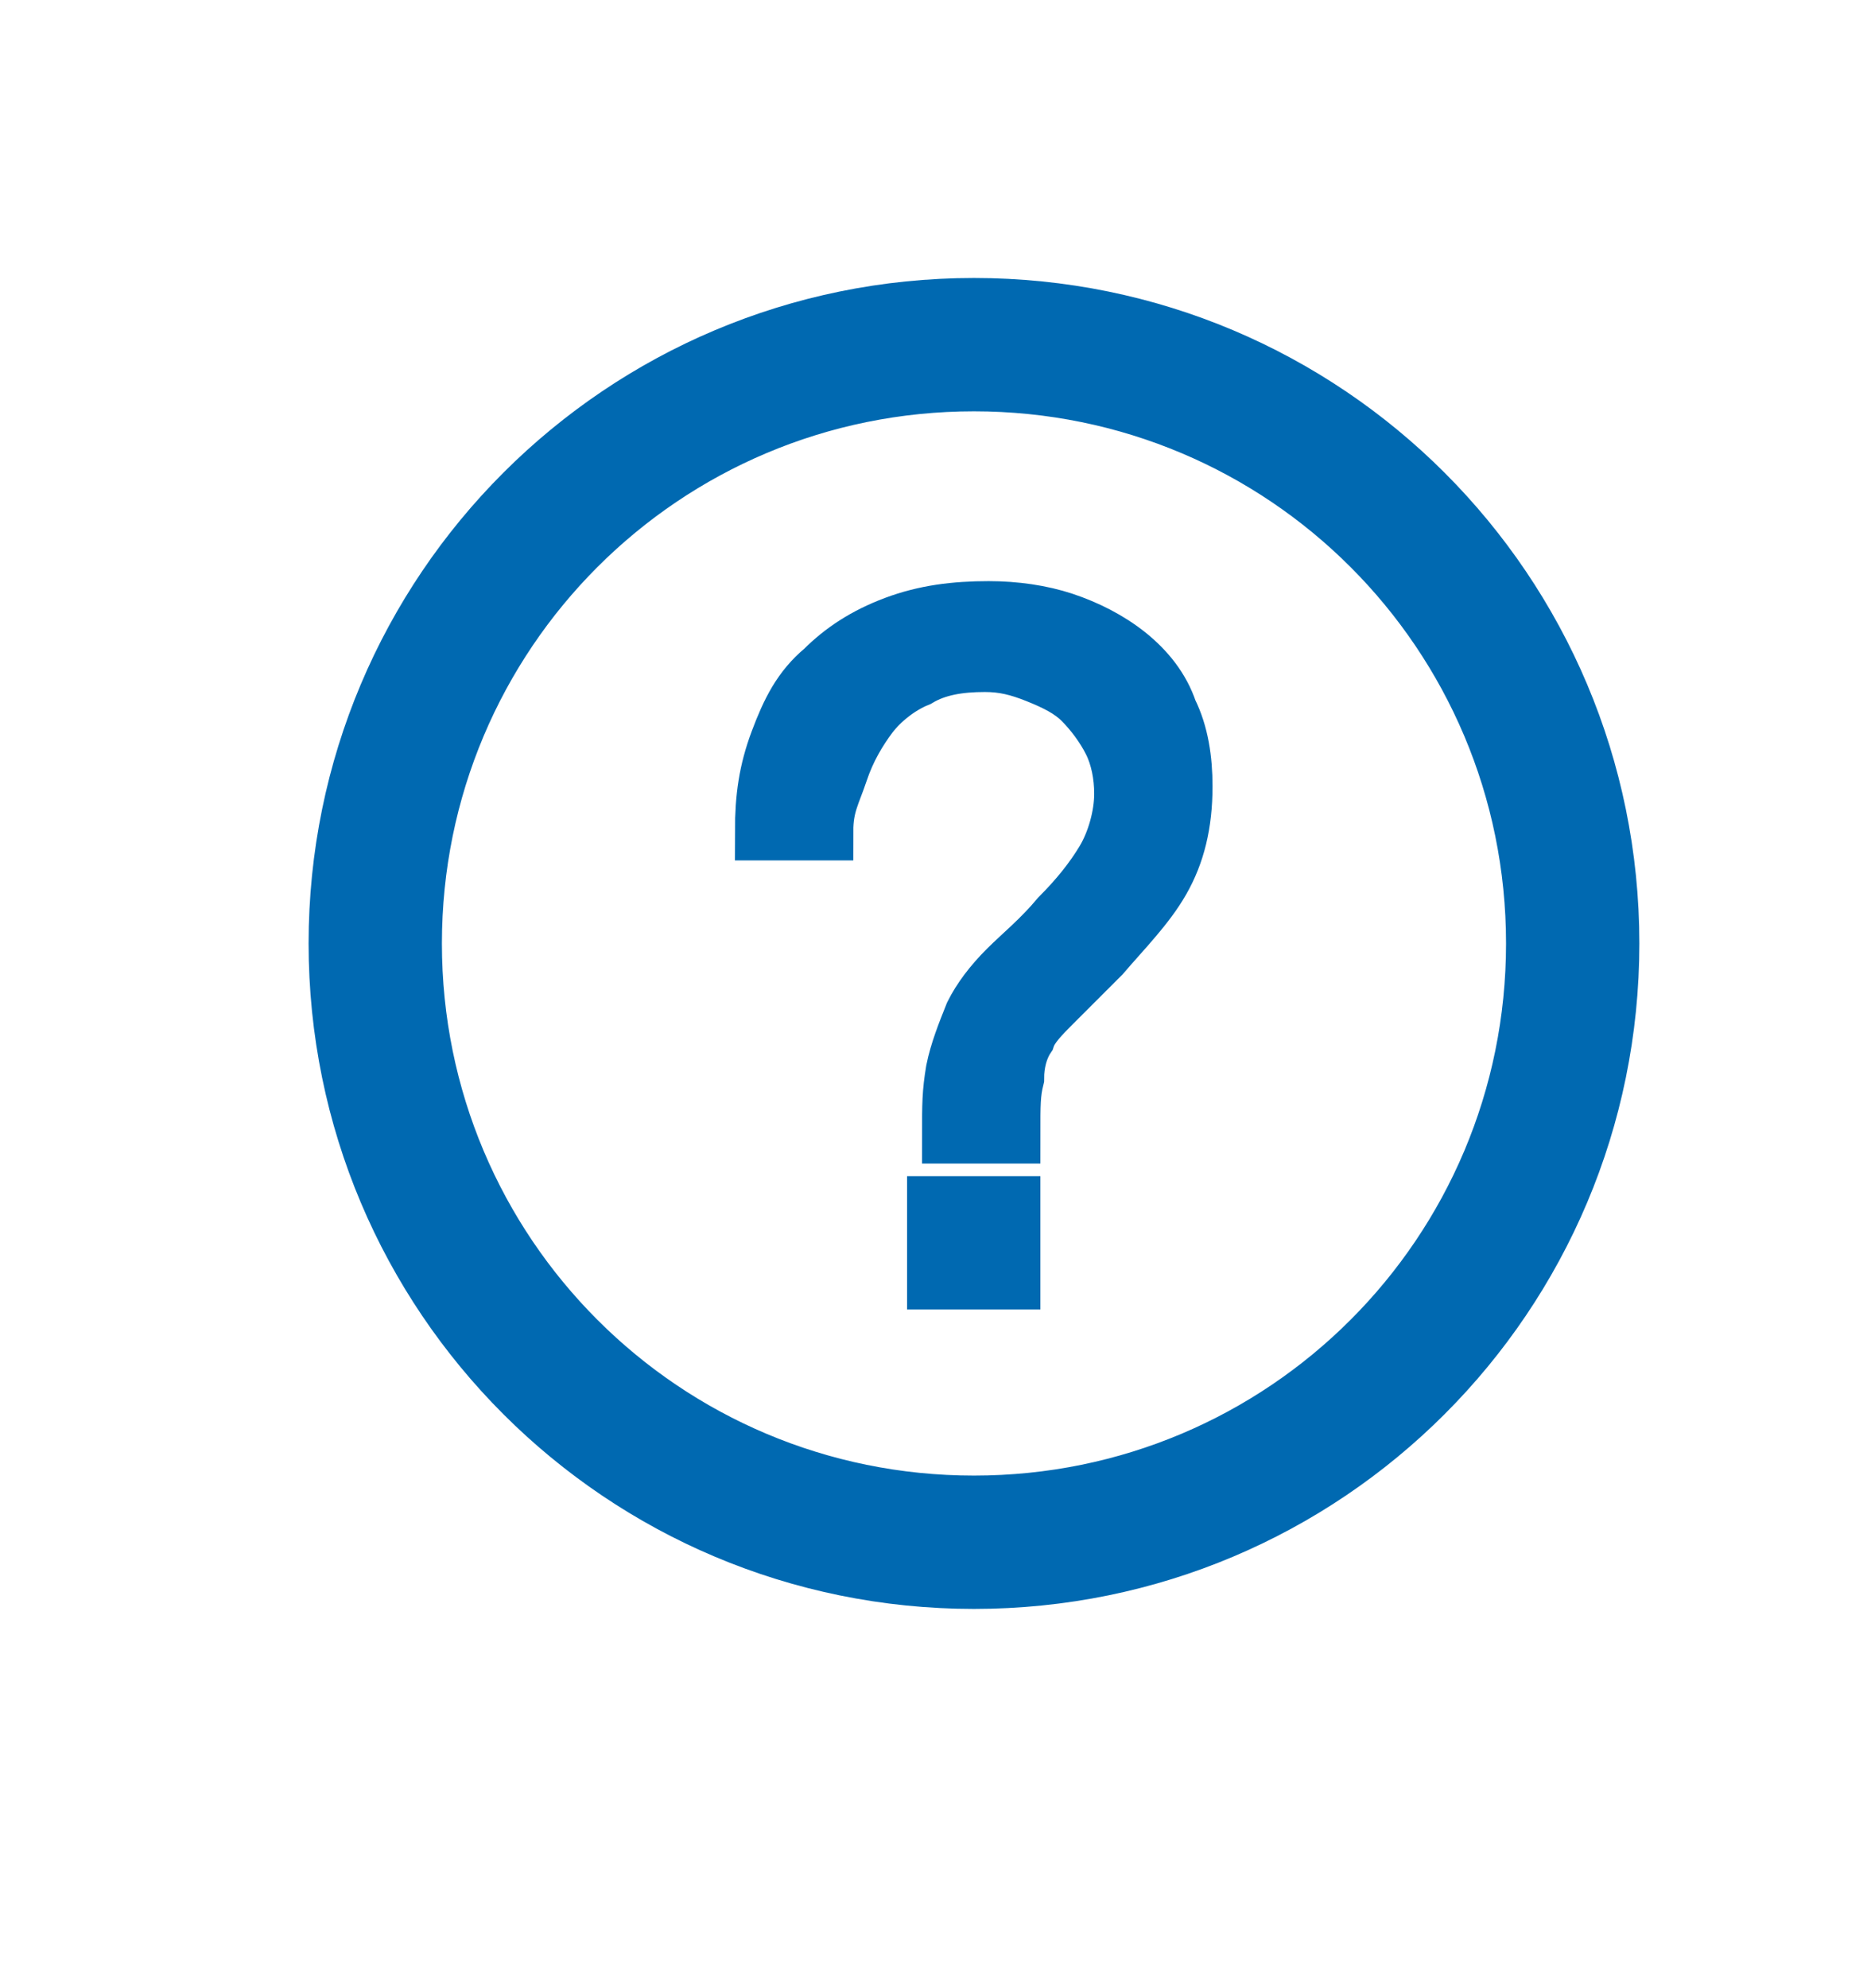
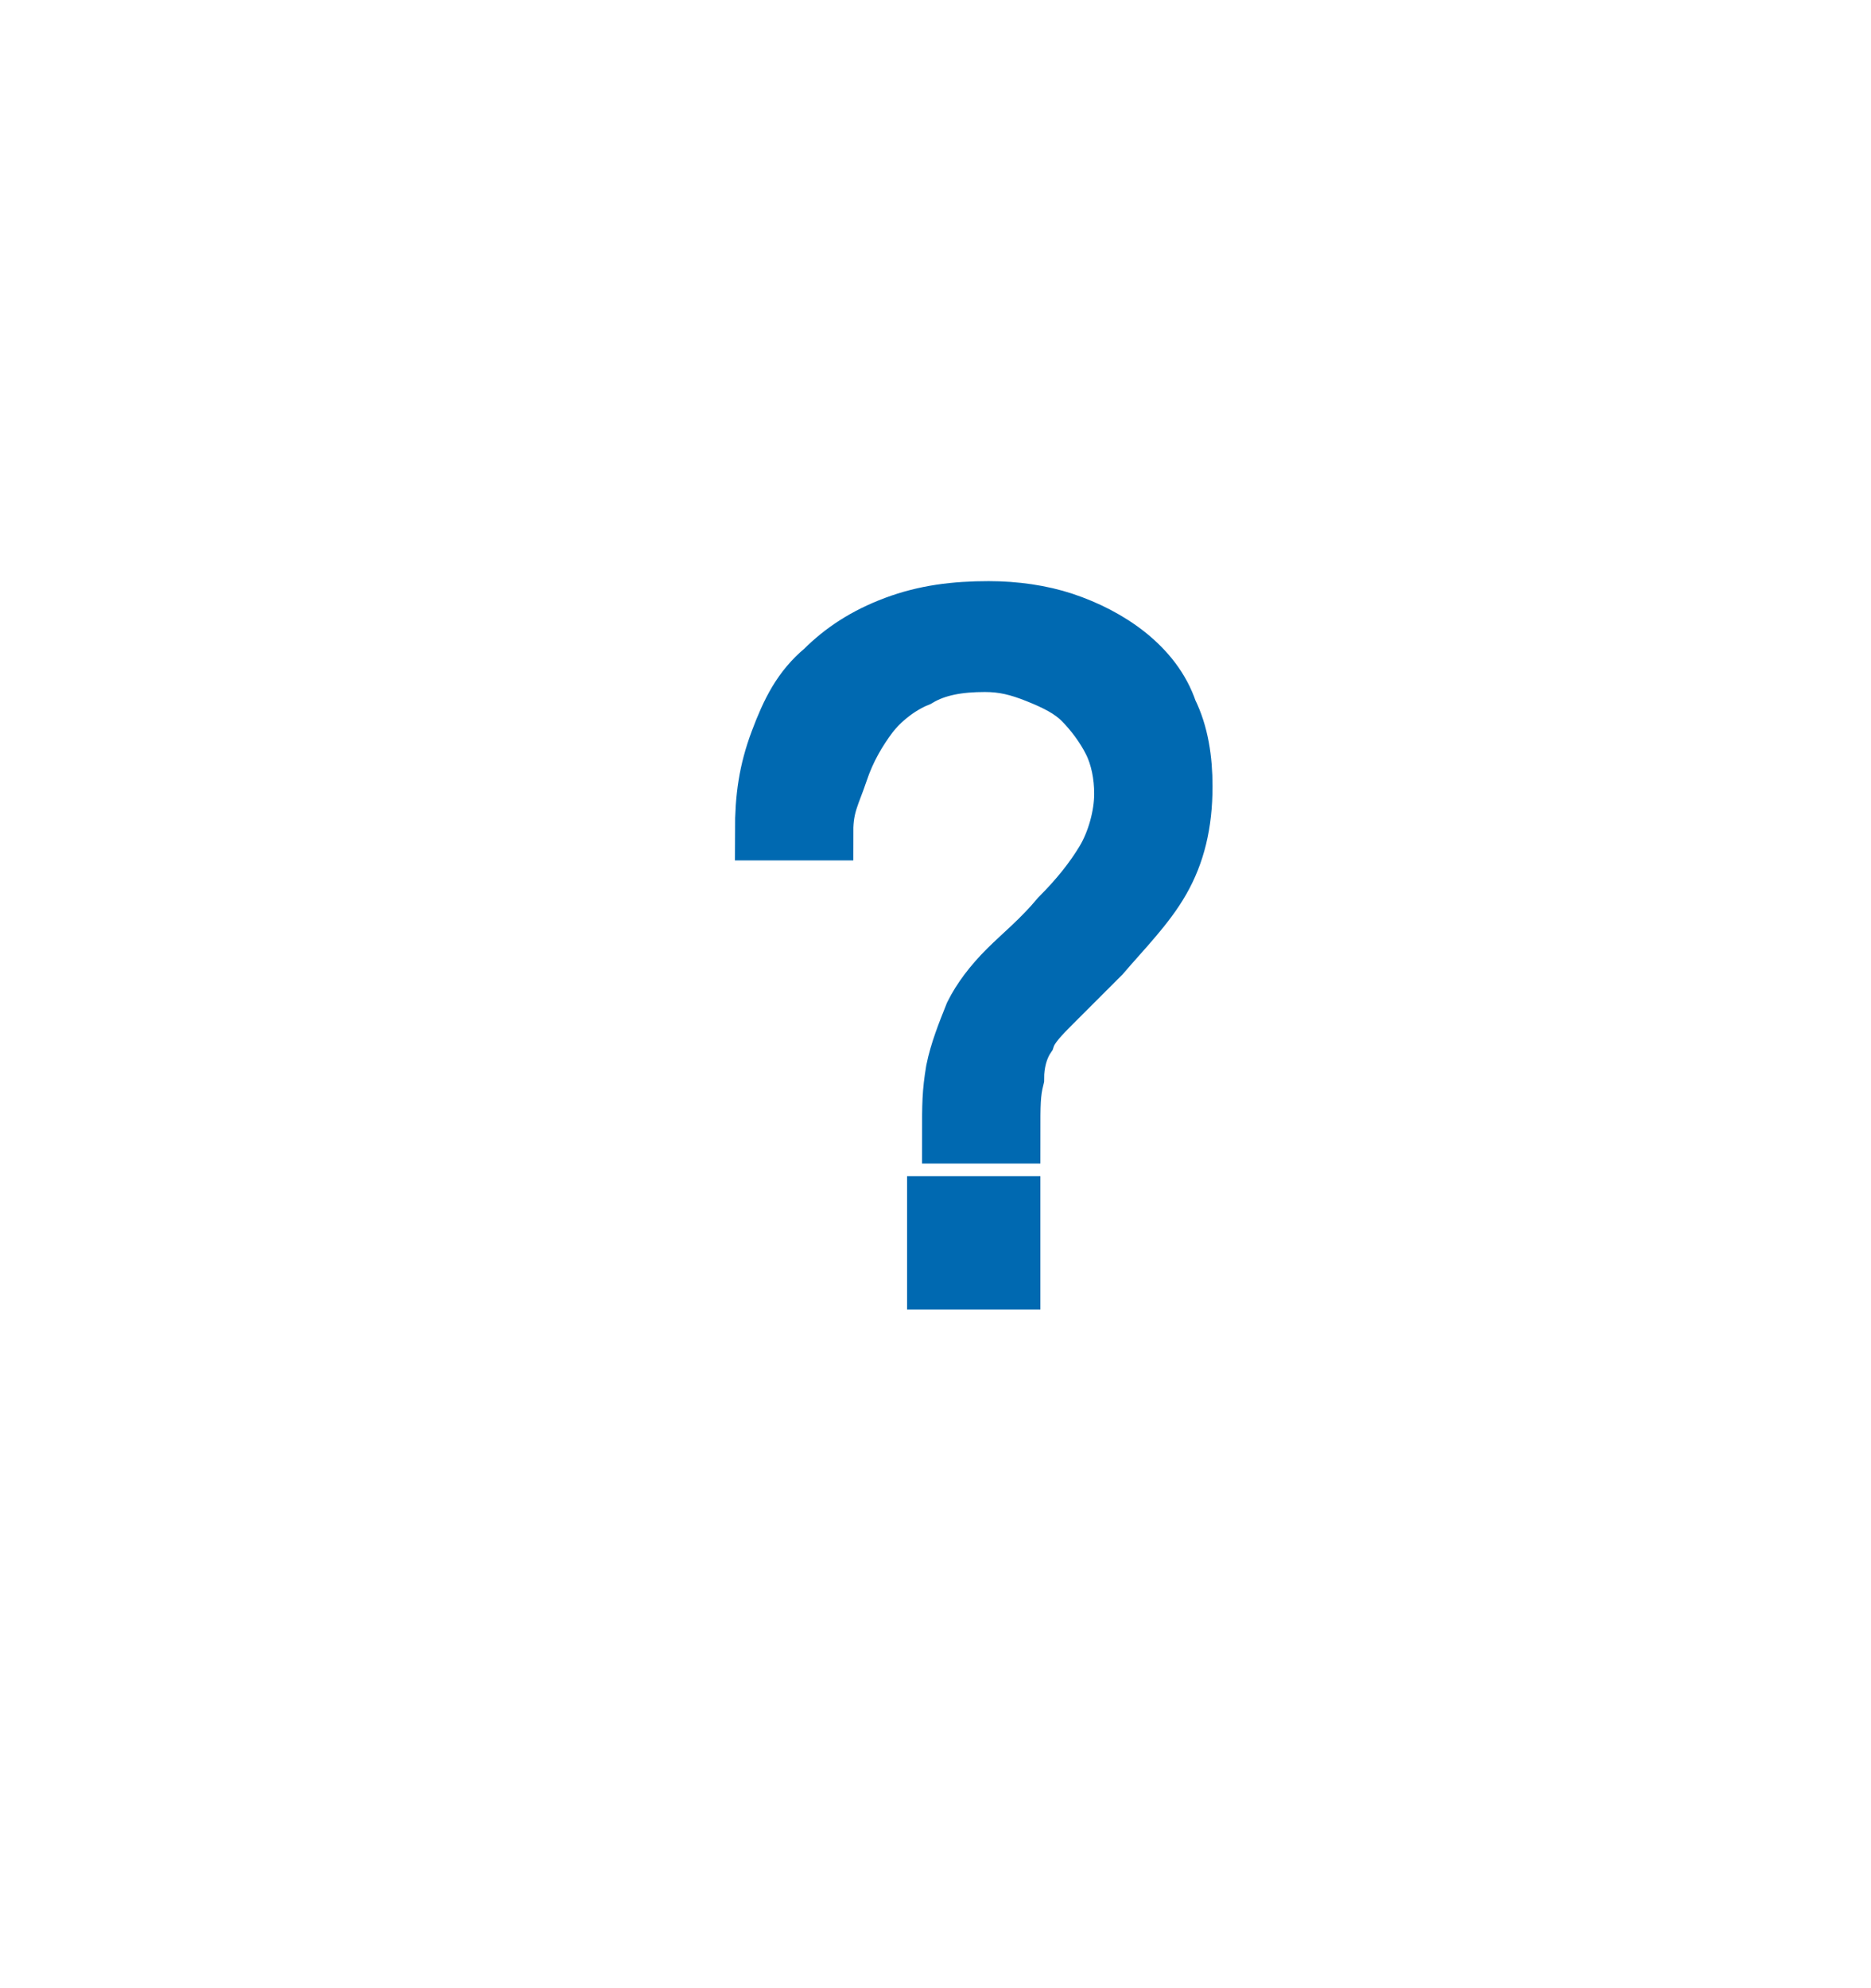
<svg xmlns="http://www.w3.org/2000/svg" width="16" height="17" viewBox="0 0 16 17" fill="none">
-   <path d="M8.329 13.507C5.321 13.507 2.889 11.075 2.889 8.067C2.889 5.059 5.321 2.627 8.329 2.627C11.337 2.627 13.769 5.059 13.769 8.067C13.769 11.075 11.337 13.507 8.329 13.507ZM8.329 3.267C5.673 3.267 3.529 5.411 3.529 8.067C3.529 10.723 5.673 12.867 8.329 12.867C10.985 12.867 13.129 10.723 13.129 8.067C13.129 5.411 10.985 3.267 8.329 3.267Z" fill="#0069B1" stroke="#0069B1" stroke-width="0.5" />
  <path d="M6.663 6.339C6.759 6.083 6.855 5.891 7.047 5.731C7.207 5.571 7.399 5.443 7.655 5.347C7.911 5.251 8.167 5.219 8.455 5.219C8.679 5.219 8.903 5.251 9.095 5.315C9.287 5.379 9.479 5.475 9.639 5.603C9.799 5.731 9.927 5.891 9.991 6.083C10.087 6.275 10.119 6.499 10.119 6.723C10.119 7.043 10.055 7.299 9.927 7.523C9.799 7.747 9.607 7.939 9.415 8.163L8.999 8.579C8.903 8.675 8.807 8.771 8.775 8.867C8.711 8.963 8.679 9.091 8.679 9.219C8.647 9.347 8.647 9.443 8.647 9.699H8.135C8.135 9.443 8.135 9.347 8.167 9.155C8.199 8.995 8.263 8.835 8.327 8.675C8.391 8.547 8.487 8.419 8.615 8.291C8.743 8.163 8.903 8.035 9.063 7.843C9.223 7.683 9.351 7.523 9.447 7.363C9.543 7.203 9.607 6.979 9.607 6.787C9.607 6.627 9.575 6.467 9.511 6.339C9.447 6.211 9.351 6.083 9.255 5.987C9.159 5.891 9.031 5.827 8.871 5.763C8.711 5.699 8.583 5.667 8.423 5.667C8.199 5.667 8.007 5.699 7.847 5.795C7.687 5.859 7.527 5.987 7.431 6.115C7.335 6.243 7.239 6.403 7.175 6.595C7.111 6.787 7.047 6.883 7.047 7.107H6.535C6.535 6.819 6.567 6.595 6.663 6.339V6.339ZM8.647 10.307V10.947H8.007V10.307H8.647Z" fill="#0069B1" stroke="#0069B1" stroke-width="0.5" />
</svg>